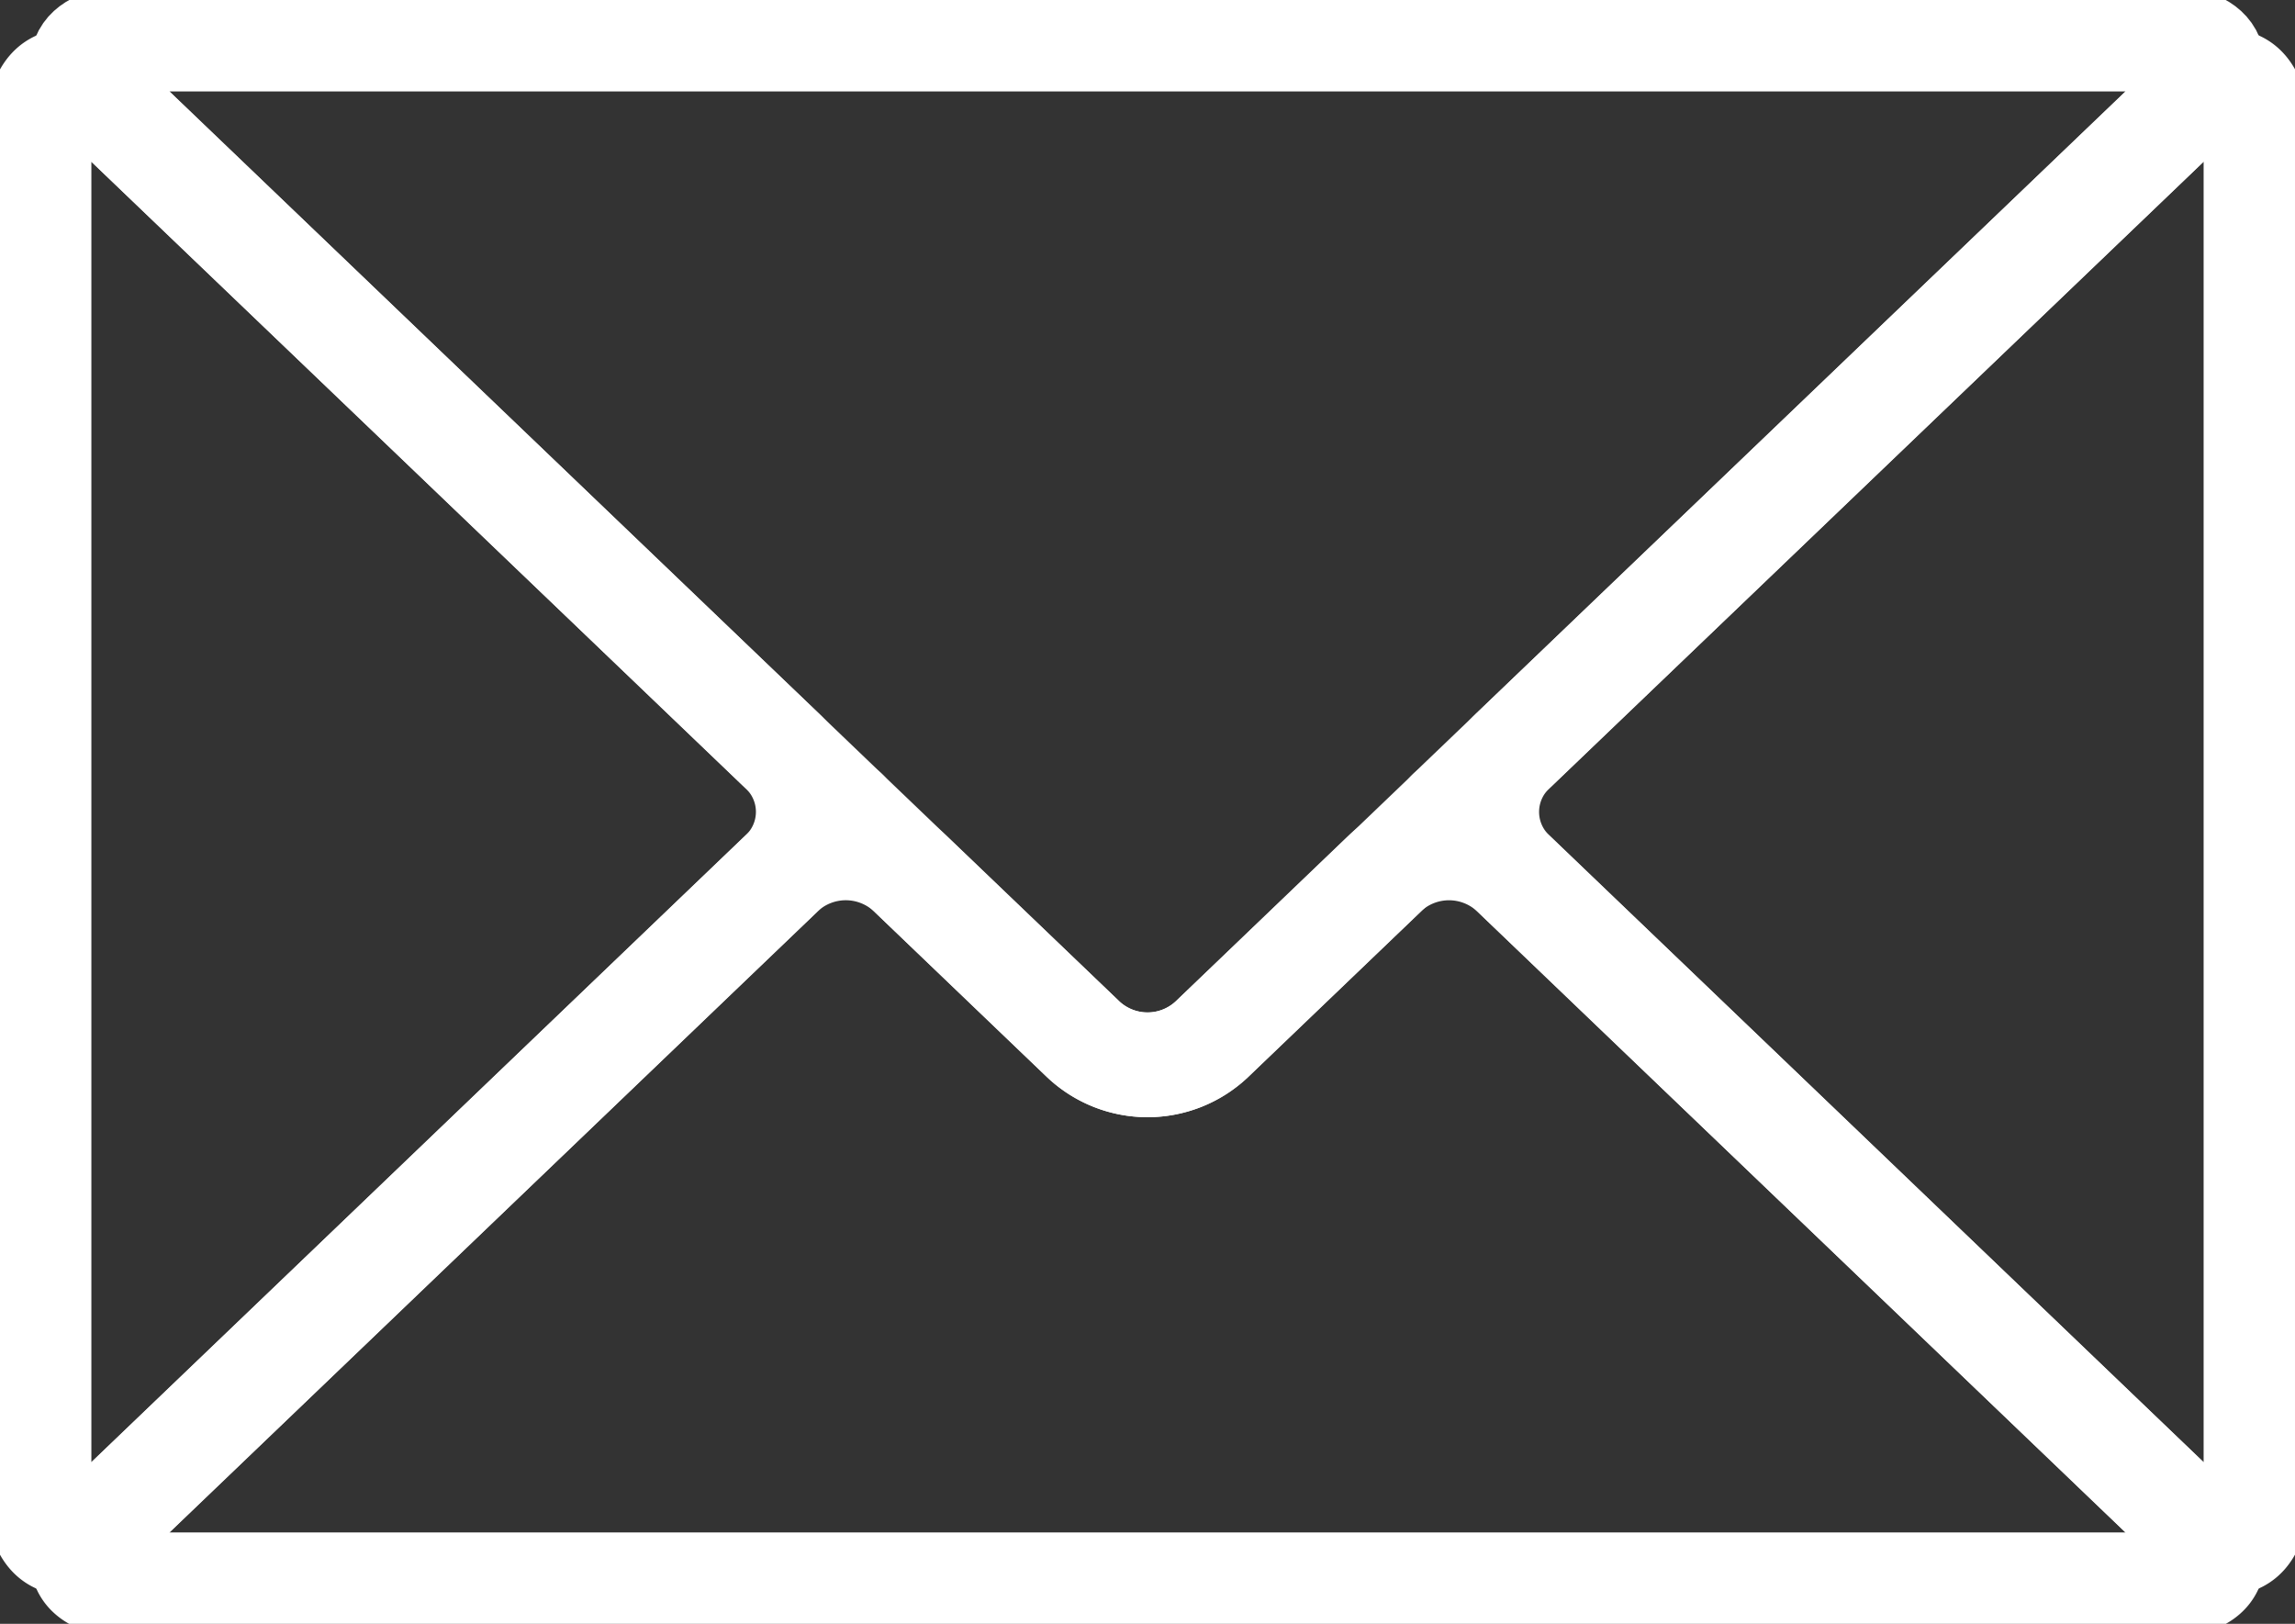
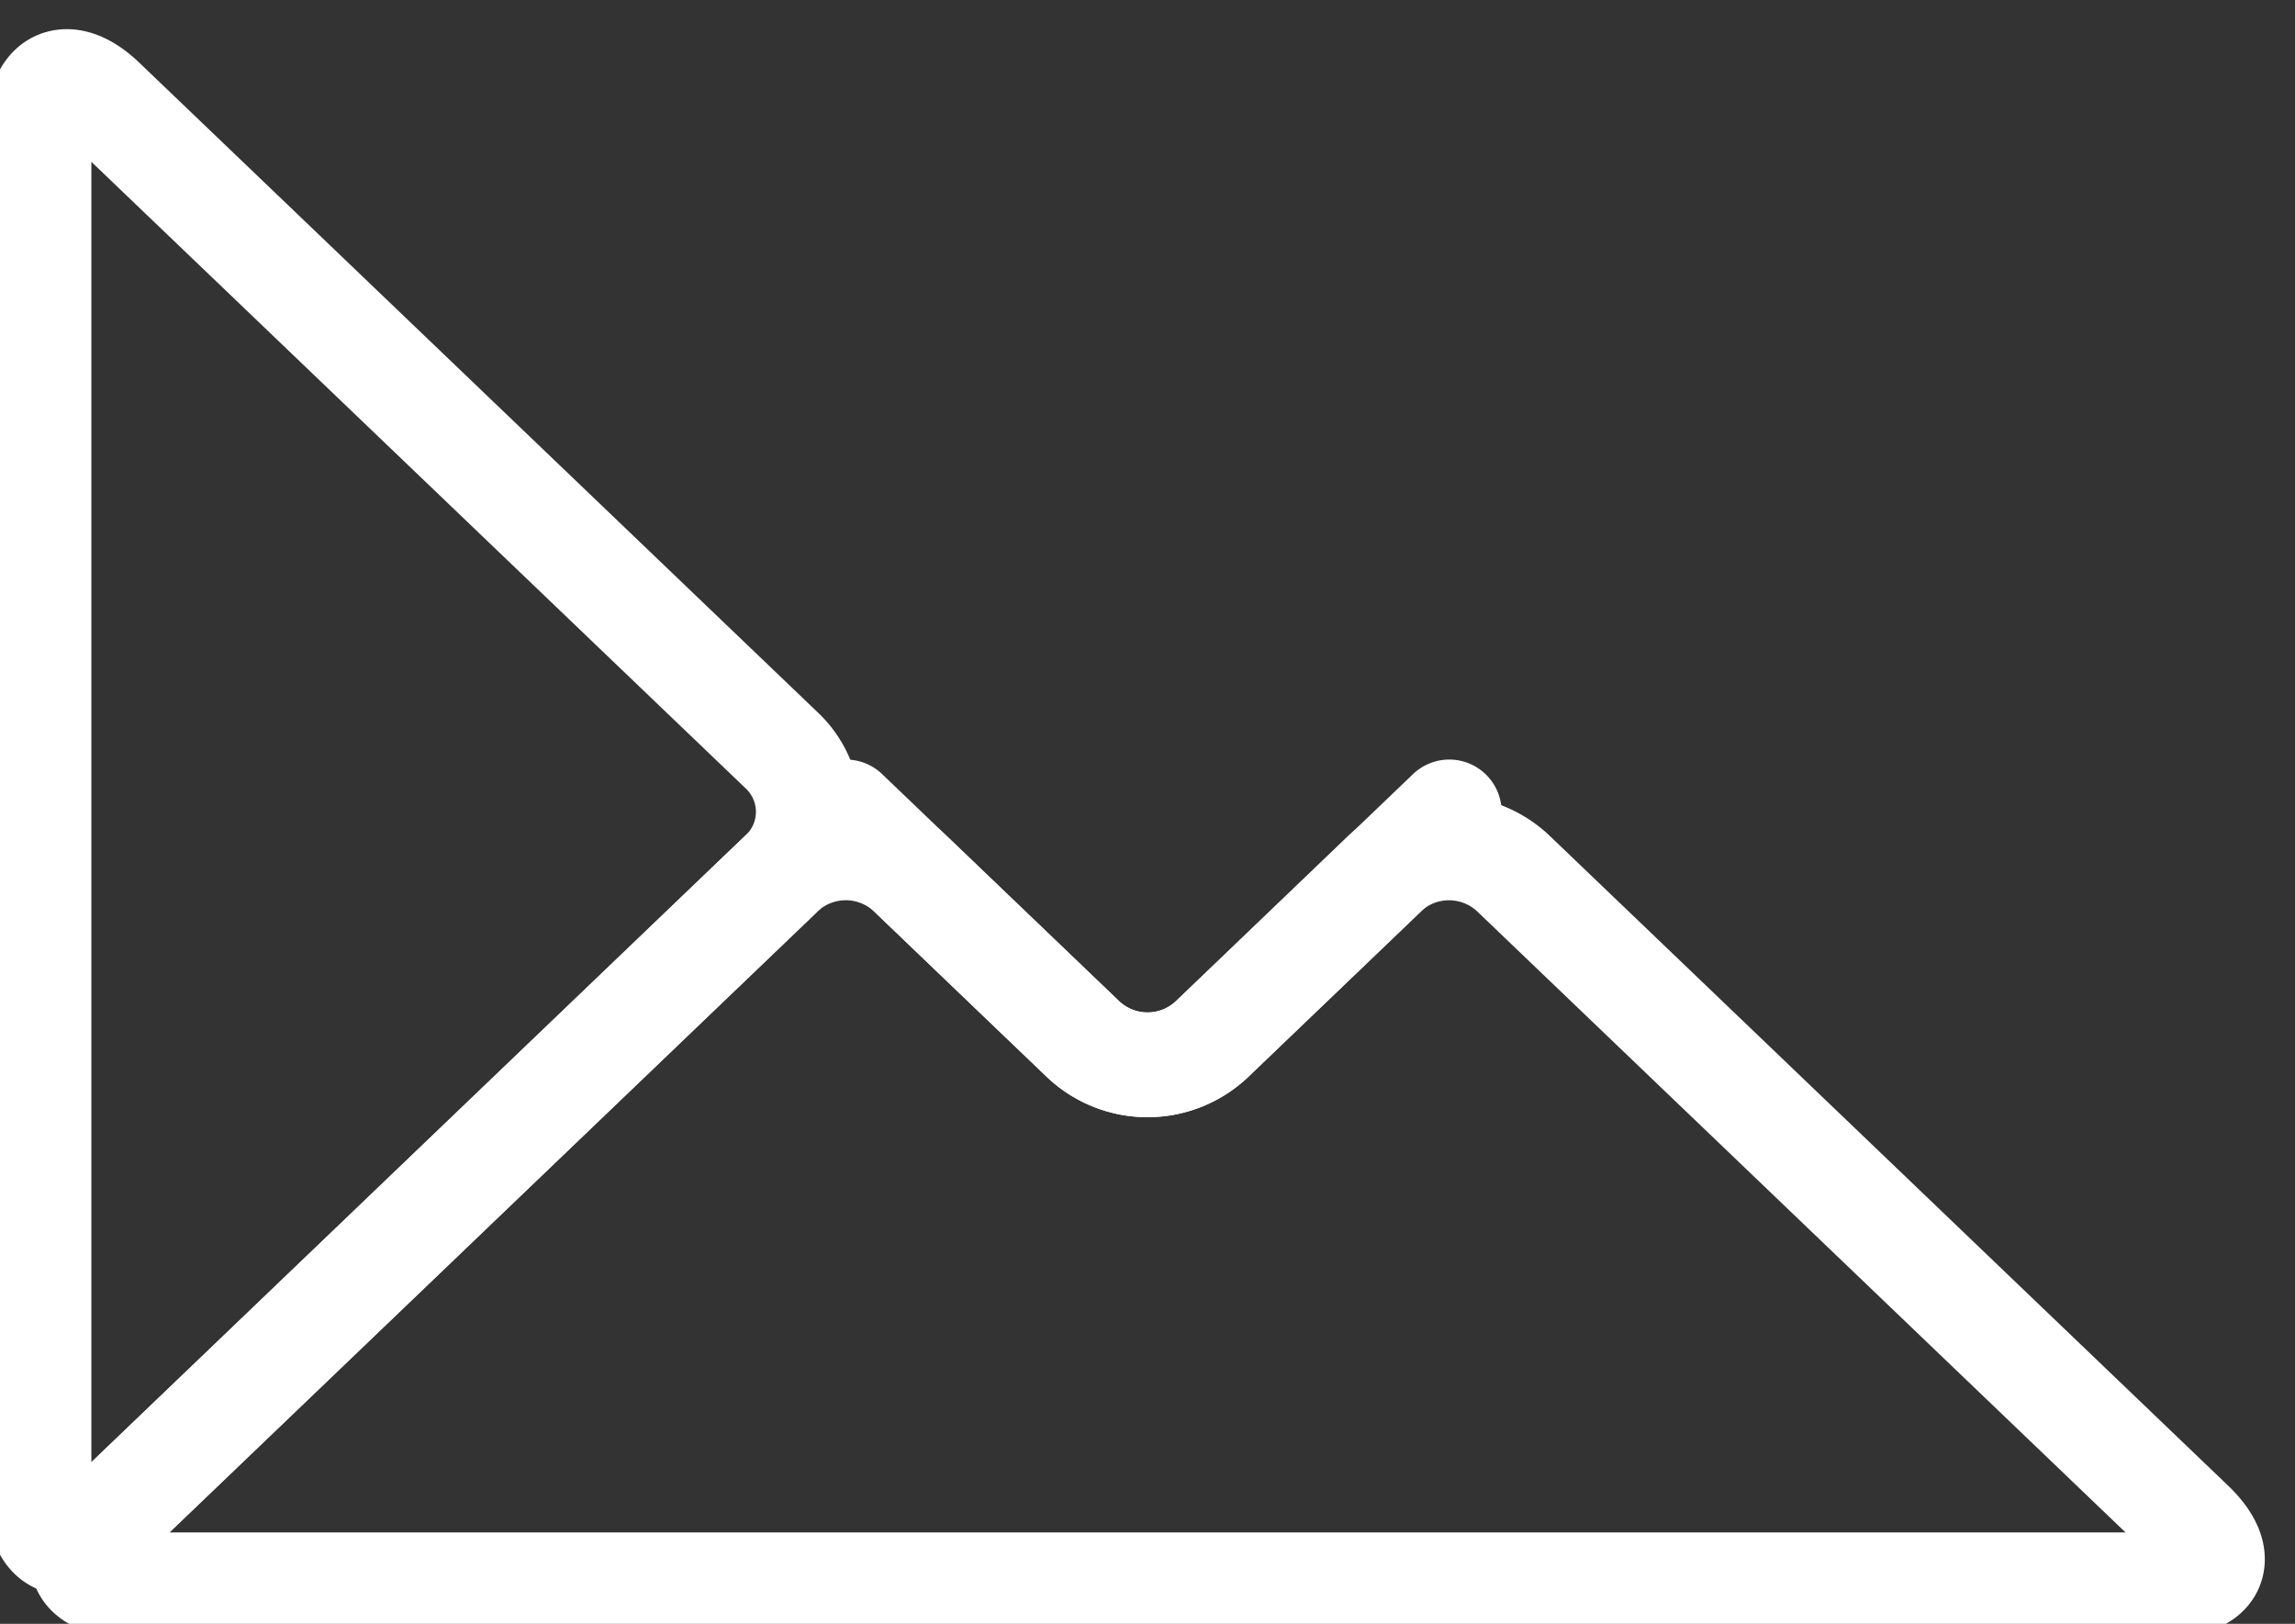
<svg xmlns="http://www.w3.org/2000/svg" width="53.708" height="38" viewBox="0 0 53.708 38">
  <rect x="0" y="0" width="53.708" height="38" fill="#333333" stroke="none" />
  <defs>
    <clipPath id="clip-path">
      <rect id="長方形_24958" data-name="長方形 24958" width="53.708" height="38" fill="none" />
    </clipPath>
  </defs>
  <g id="グループ_7458" data-name="グループ 7458" transform="translate(0 0)">
    <g id="グループ_7457" data-name="グループ 7457" transform="translate(0 0)" clip-path="url(#clip-path)">
      <path id="パス_489" data-name="パス 489" d="M2.724,3c-.824-.789-1.5-.5-1.5.64v32.02c0,1.141.674,1.429,1.5.639L18.608,21.081a1.975,1.975,0,0,0,0-2.871Z" transform="translate(-0.311 -0.647)" fill="none" stroke="#fff" stroke-linecap="round" stroke-linejoin="round" stroke-width="2.451" />
-       <path id="パス_490" data-name="パス 490" d="M47.222,18.211a1.975,1.975,0,0,0,0,2.871L63.106,36.3c.824.79,1.5.5,1.5-.639V3.637c0-1.141-.674-1.429-1.5-.64Z" transform="translate(-11.811 -0.647)" fill="none" stroke="#fff" stroke-linecap="round" stroke-linejoin="round" stroke-width="2.451" />
      <path id="パス_491" data-name="パス 491" d="M29.009,31.061a2.194,2.194,0,0,1-3,0l-4.06-3.89a2.192,2.192,0,0,0-3,0L3.069,42.386c-.824.789-.564,1.436.577,1.436H51.374c1.141,0,1.4-.647.576-1.436L36.066,27.172a2.191,2.191,0,0,0-3,0Z" transform="translate(-0.656 -6.736)" fill="none" stroke="#fff" stroke-linecap="round" stroke-linejoin="round" stroke-width="2.451" />
-       <path id="パス_492" data-name="パス 492" d="M34.568,19.311,51.95,2.661c.824-.789.565-1.435-.576-1.435H3.646c-1.141,0-1.4.646-.576,1.435l17.382,16.65" transform="translate(-0.656 -0.311)" fill="none" stroke="#fff" stroke-linecap="round" stroke-linejoin="round" stroke-width="2.451" />
      <path id="パス_493" data-name="パス 493" d="M26.516,25.45l5.56,5.325a2.193,2.193,0,0,0,3,0l5.56-5.325" transform="translate(-6.72 -6.45)" fill="none" stroke="#fff" stroke-linecap="round" stroke-linejoin="round" stroke-width="2.451" />
    </g>
  </g>
</svg>